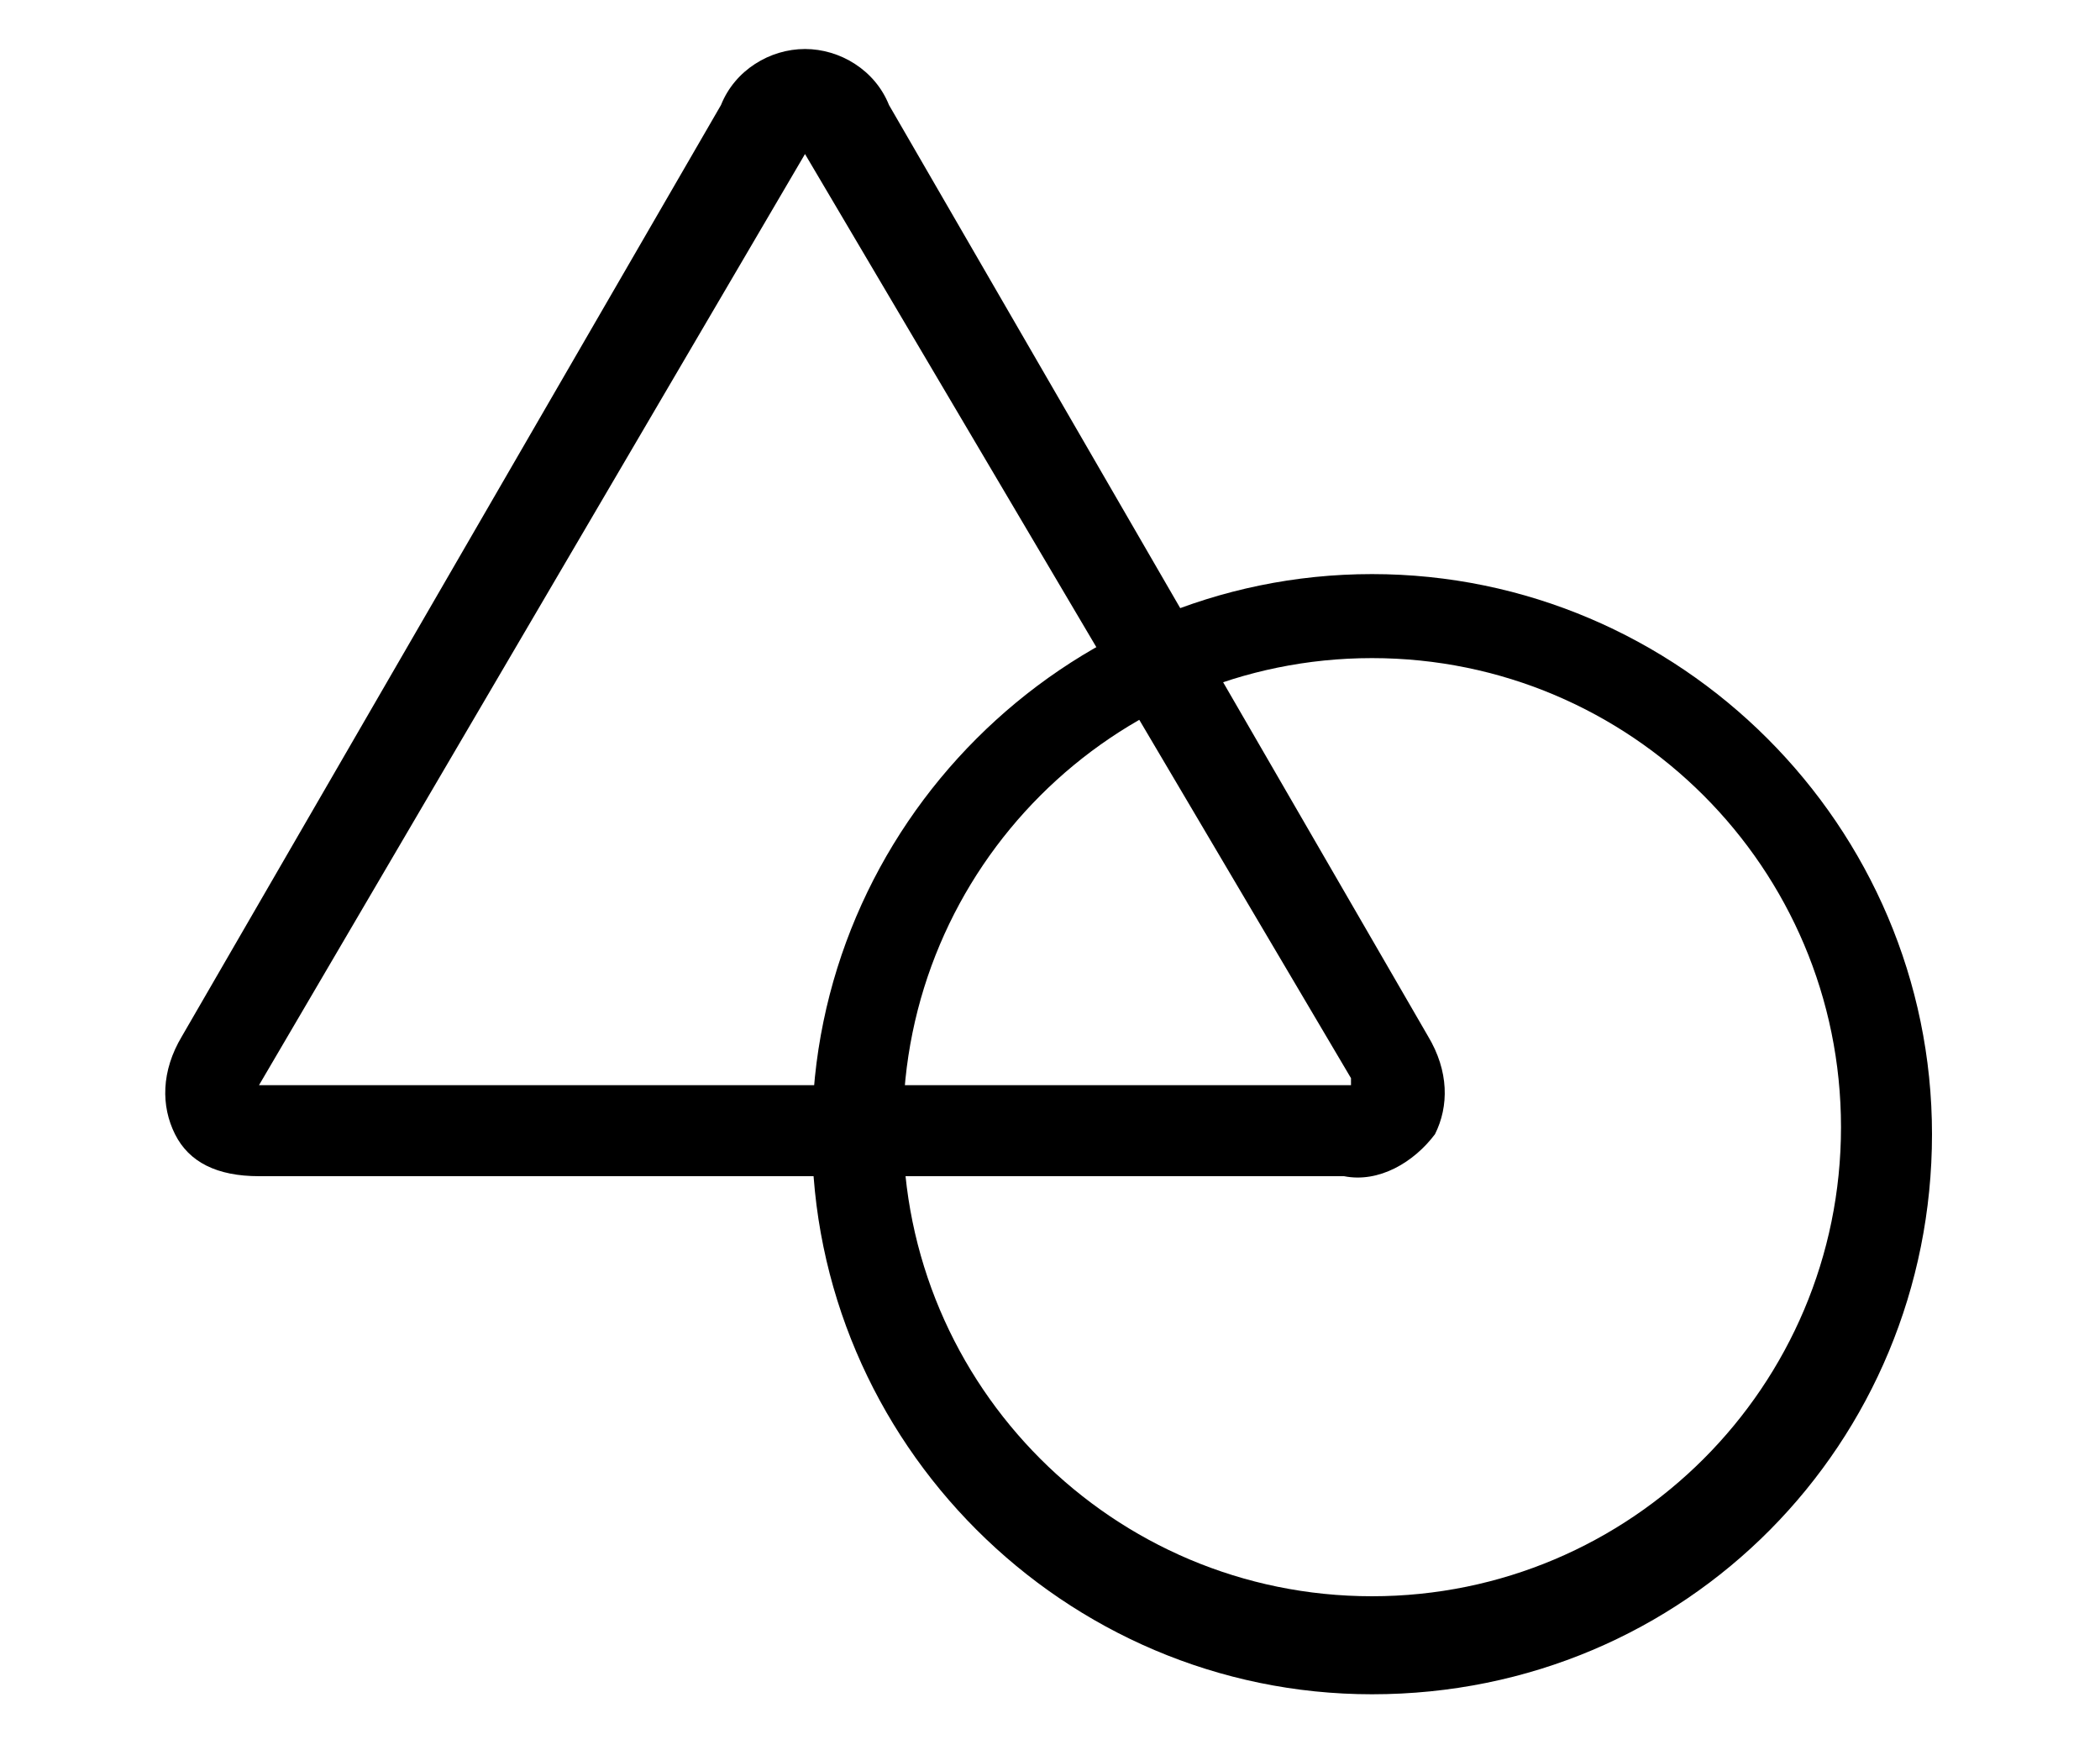
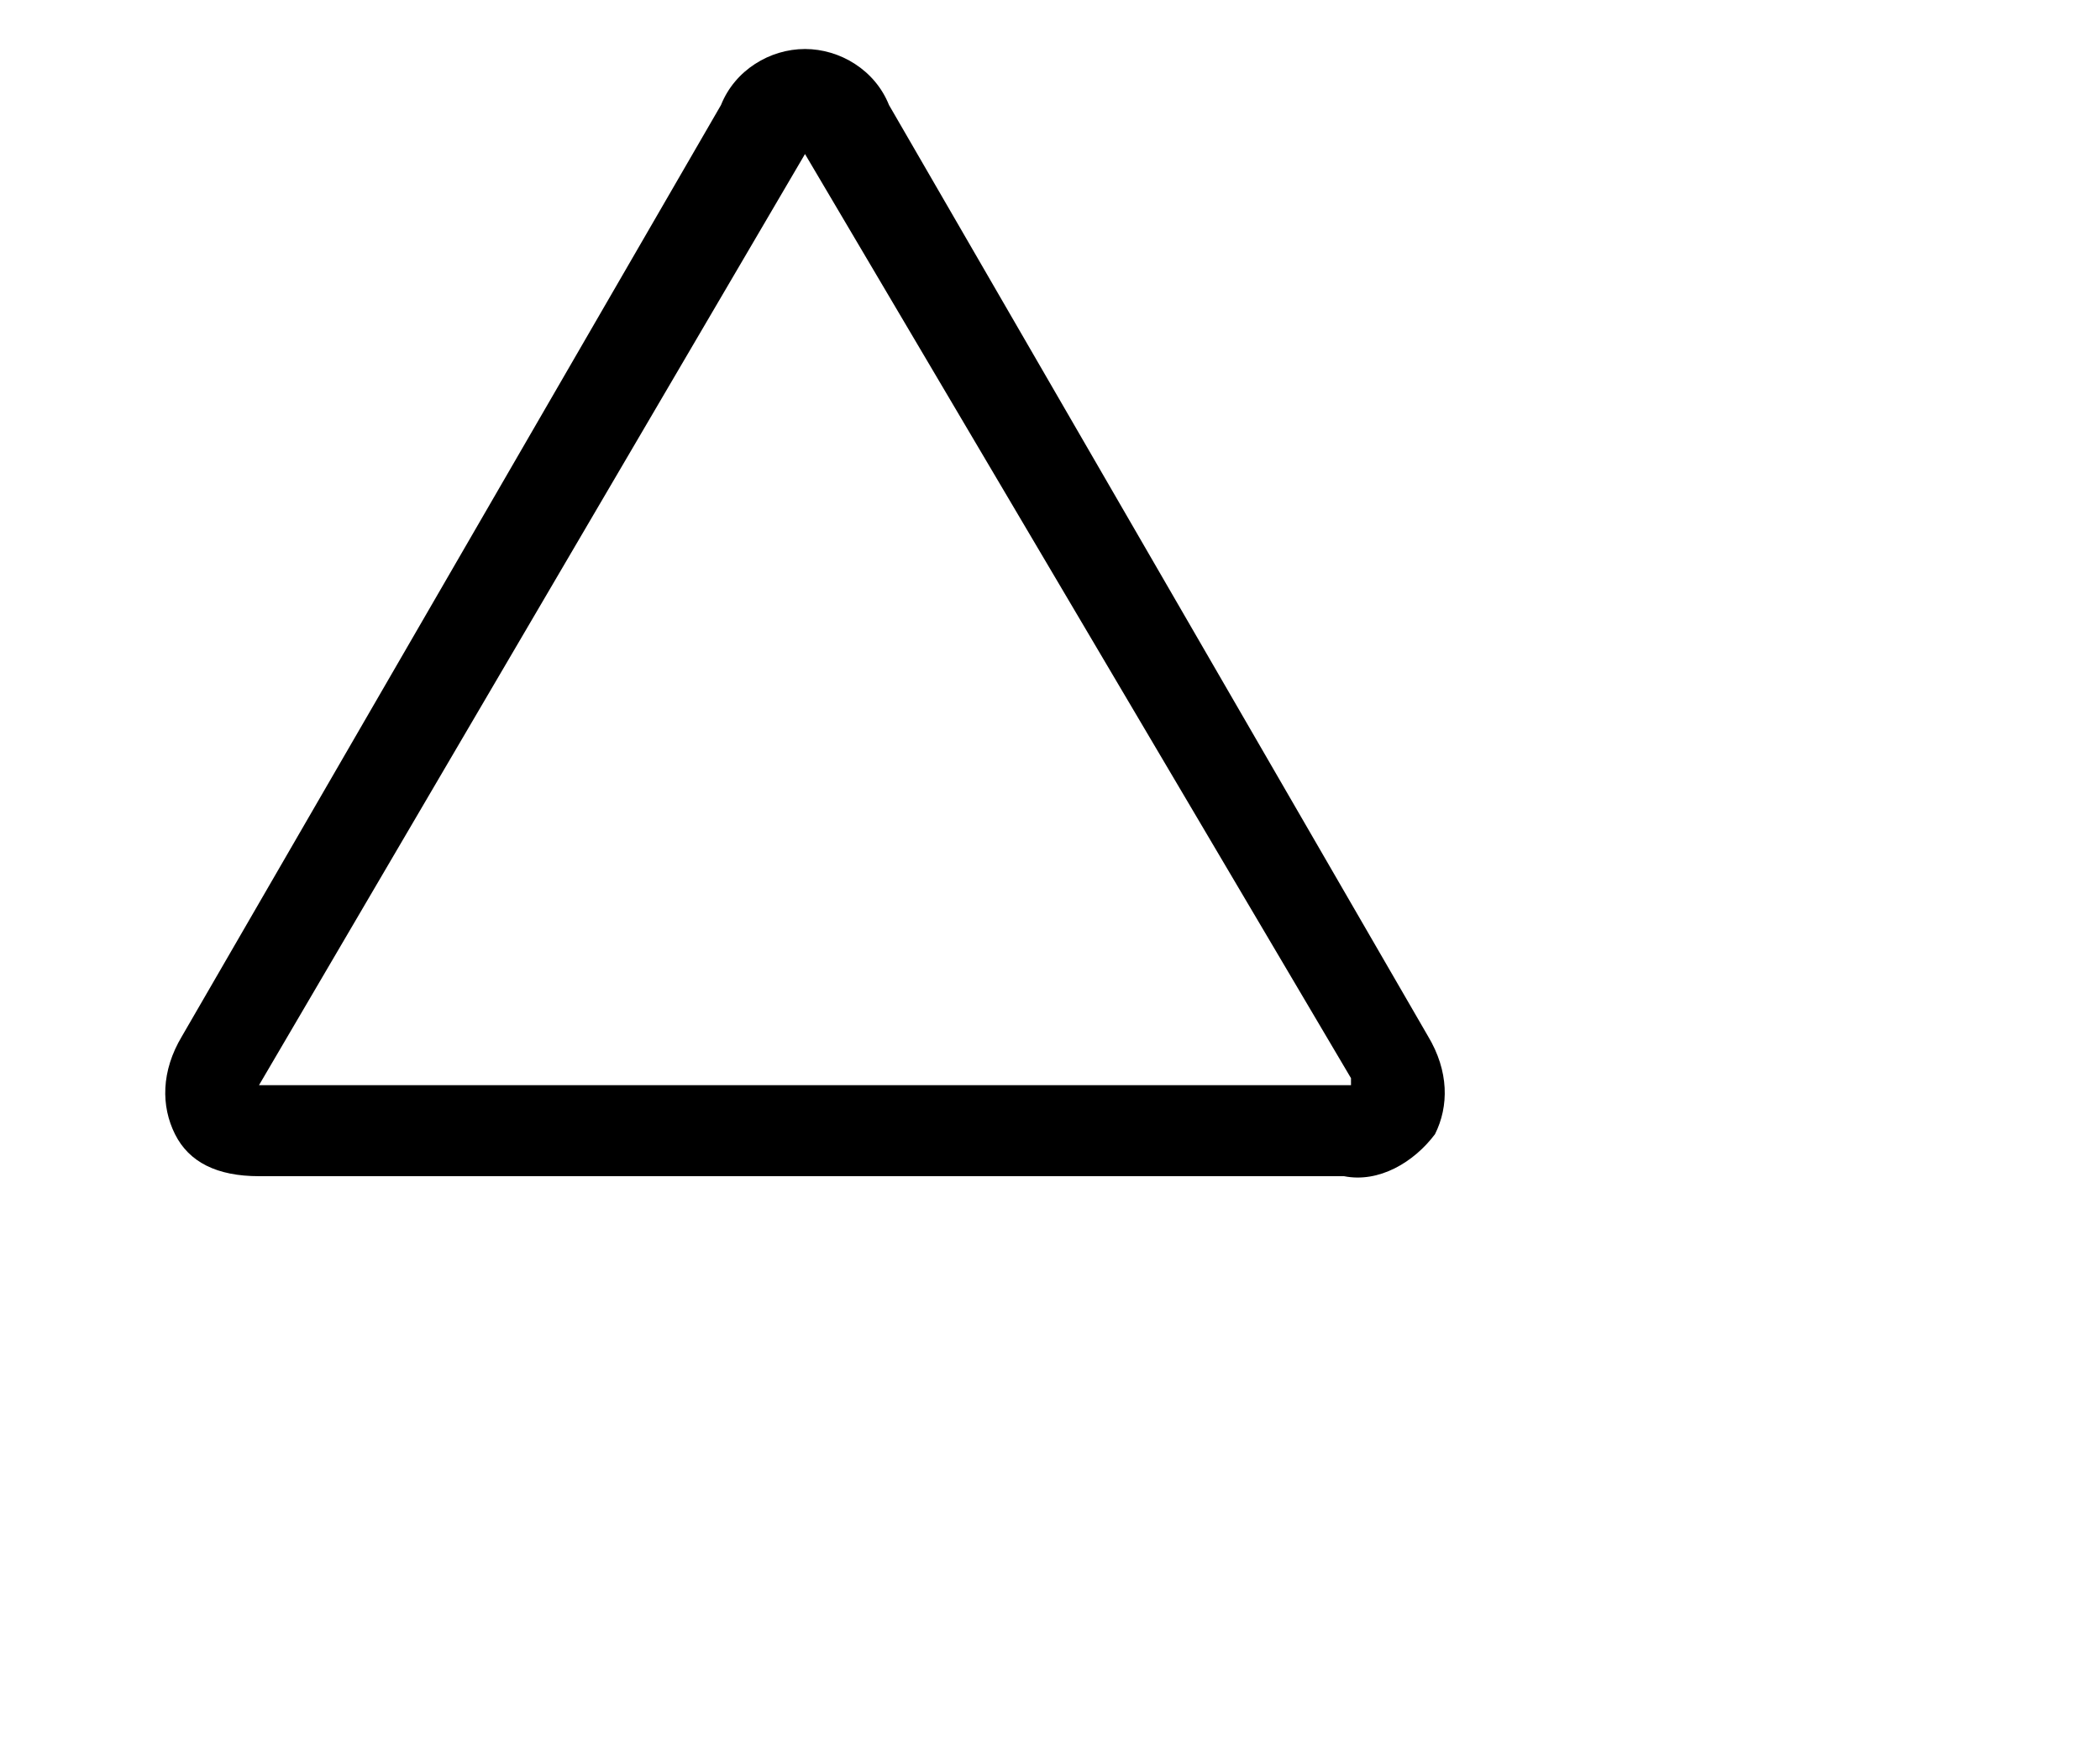
<svg xmlns="http://www.w3.org/2000/svg" version="1.1" id="Layer_1" x="0px" y="0px" viewBox="0 0 30 25" style="enable-background:new 0 0 30 25;" xml:space="preserve">
  <g id="Design_Shapes_shape-triangle-circle">
    <g id="Group_93">
      <g id="shape-triangle-circle">
        <g id="Oval_50">
-           <path d="M19.6,24.2c-4.4,0-8-3.6-8-8s3.6-8,8-8s8,3.6,8,8S24.1,24.2,19.6,24.2z M19.6,9.4c-3.7,0-6.7,3-6.7,6.7s3,6.7,6.7,6.7      s6.7-3,6.7-6.7S23.3,9.4,19.6,9.4z" />
-         </g>
+           </g>
        <g id="Shape_387">
          <path d="M19.2,16.8H3.7c-0.6,0-1-0.2-1.2-0.6c-0.2-0.4-0.2-0.9,0.1-1.4l7.7-13.3c0.2-0.5,0.7-0.8,1.2-0.8s1,0.3,1.2,0.8      l7.7,13.3c0.3,0.5,0.3,1,0.1,1.4C20.2,16.6,19.7,16.9,19.2,16.8L19.2,16.8z M19.3,15.6L19.3,15.6L19.3,15.6z M3.7,15.5      C3.7,15.5,3.7,15.5,3.7,15.5h15.5c0,0,0,0,0.1,0c0,0,0,0,0-0.1L11.5,2.2c0,0,0-0.1,0-0.1c0,0,0,0.1,0,0.1L3.7,15.5      C3.7,15.5,3.7,15.5,3.7,15.5L3.7,15.5z" />
        </g>
      </g>
    </g>
  </g>
</svg>